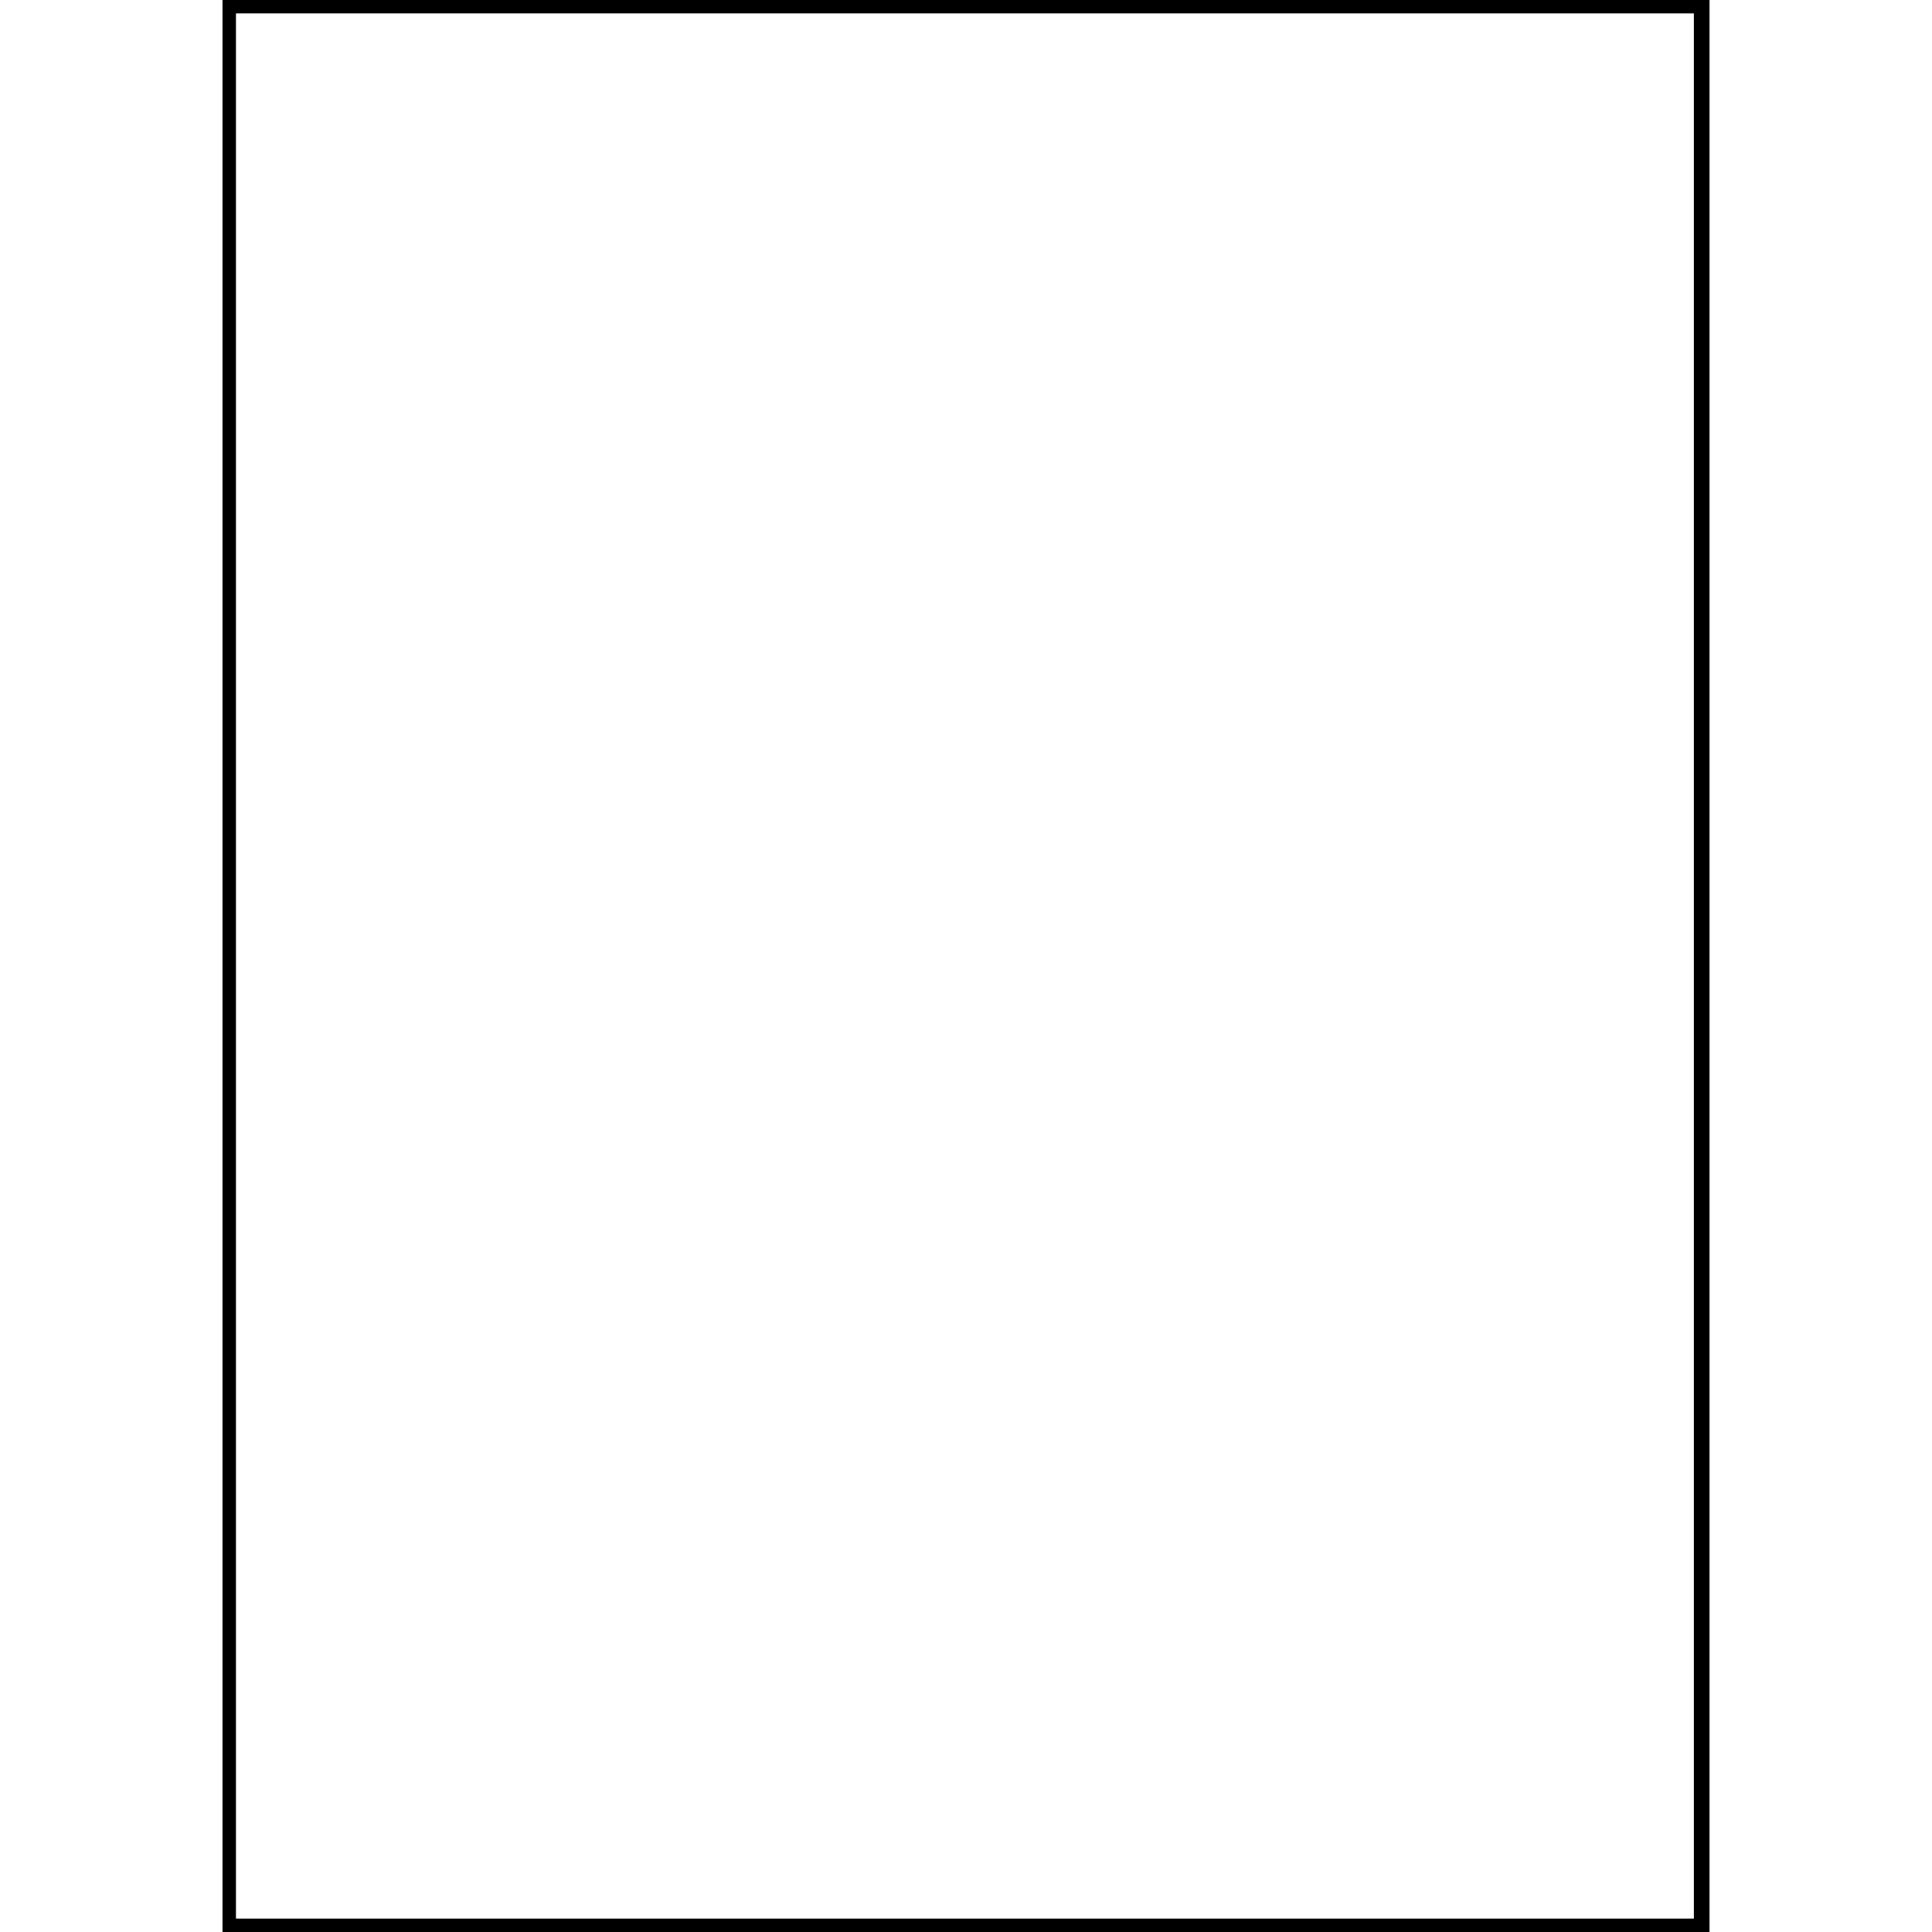
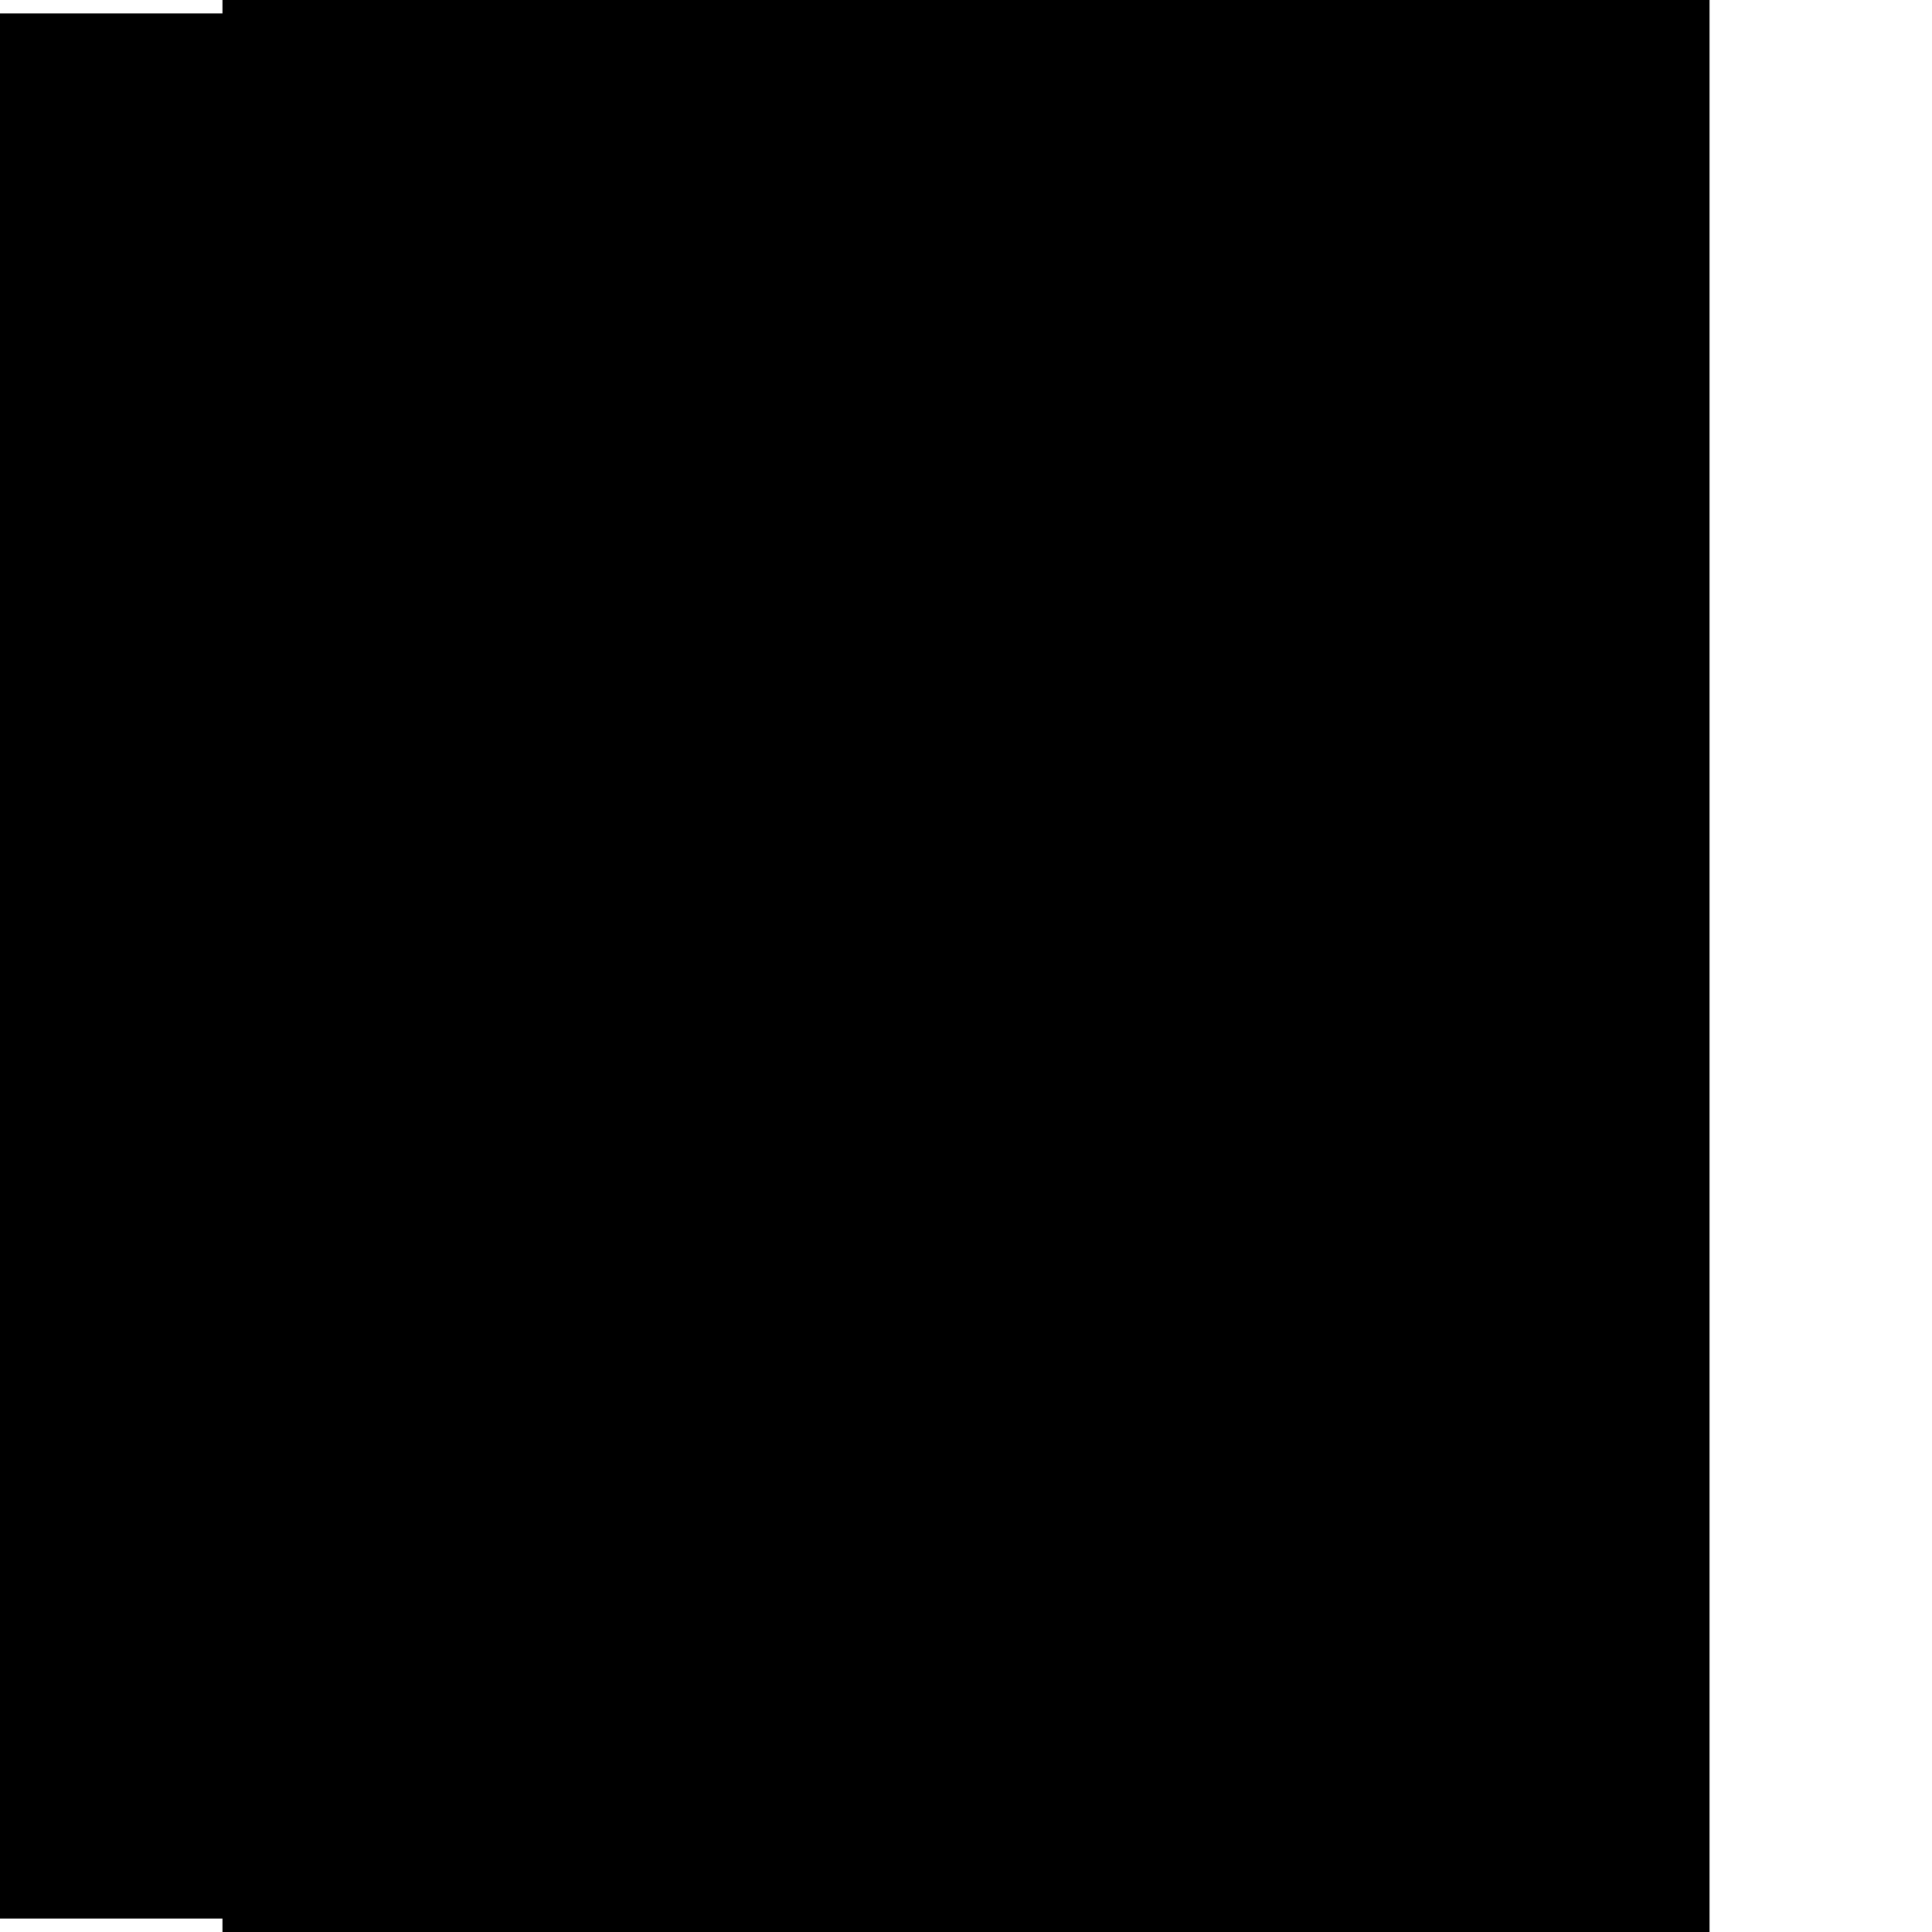
<svg xmlns="http://www.w3.org/2000/svg" version="1.0" width="100mm" height="100mm" viewBox="0 0 665 864" preserveAspectRatio="xMidYMid meet">
  <g transform="translate(0,864) scale(0.1,-0.1)" fill="#000000" stroke="none">
-     <path d="M0 4320 l0 -4320 3325 0 3325 0 0 4320 0 4320 -3325 0 -3325 0 0 -4320z m6580 0 l0 -4260 -3260 0 -3260 0 0 4260 0 4260 3260 0 3260 0 0 -4260z" />
+     <path d="M0 4320 l0 -4320 3325 0 3325 0 0 4320 0 4320 -3325 0 -3325 0 0 -4320z l0 -4260 -3260 0 -3260 0 0 4260 0 4260 3260 0 3260 0 0 -4260z" />
  </g>
</svg>